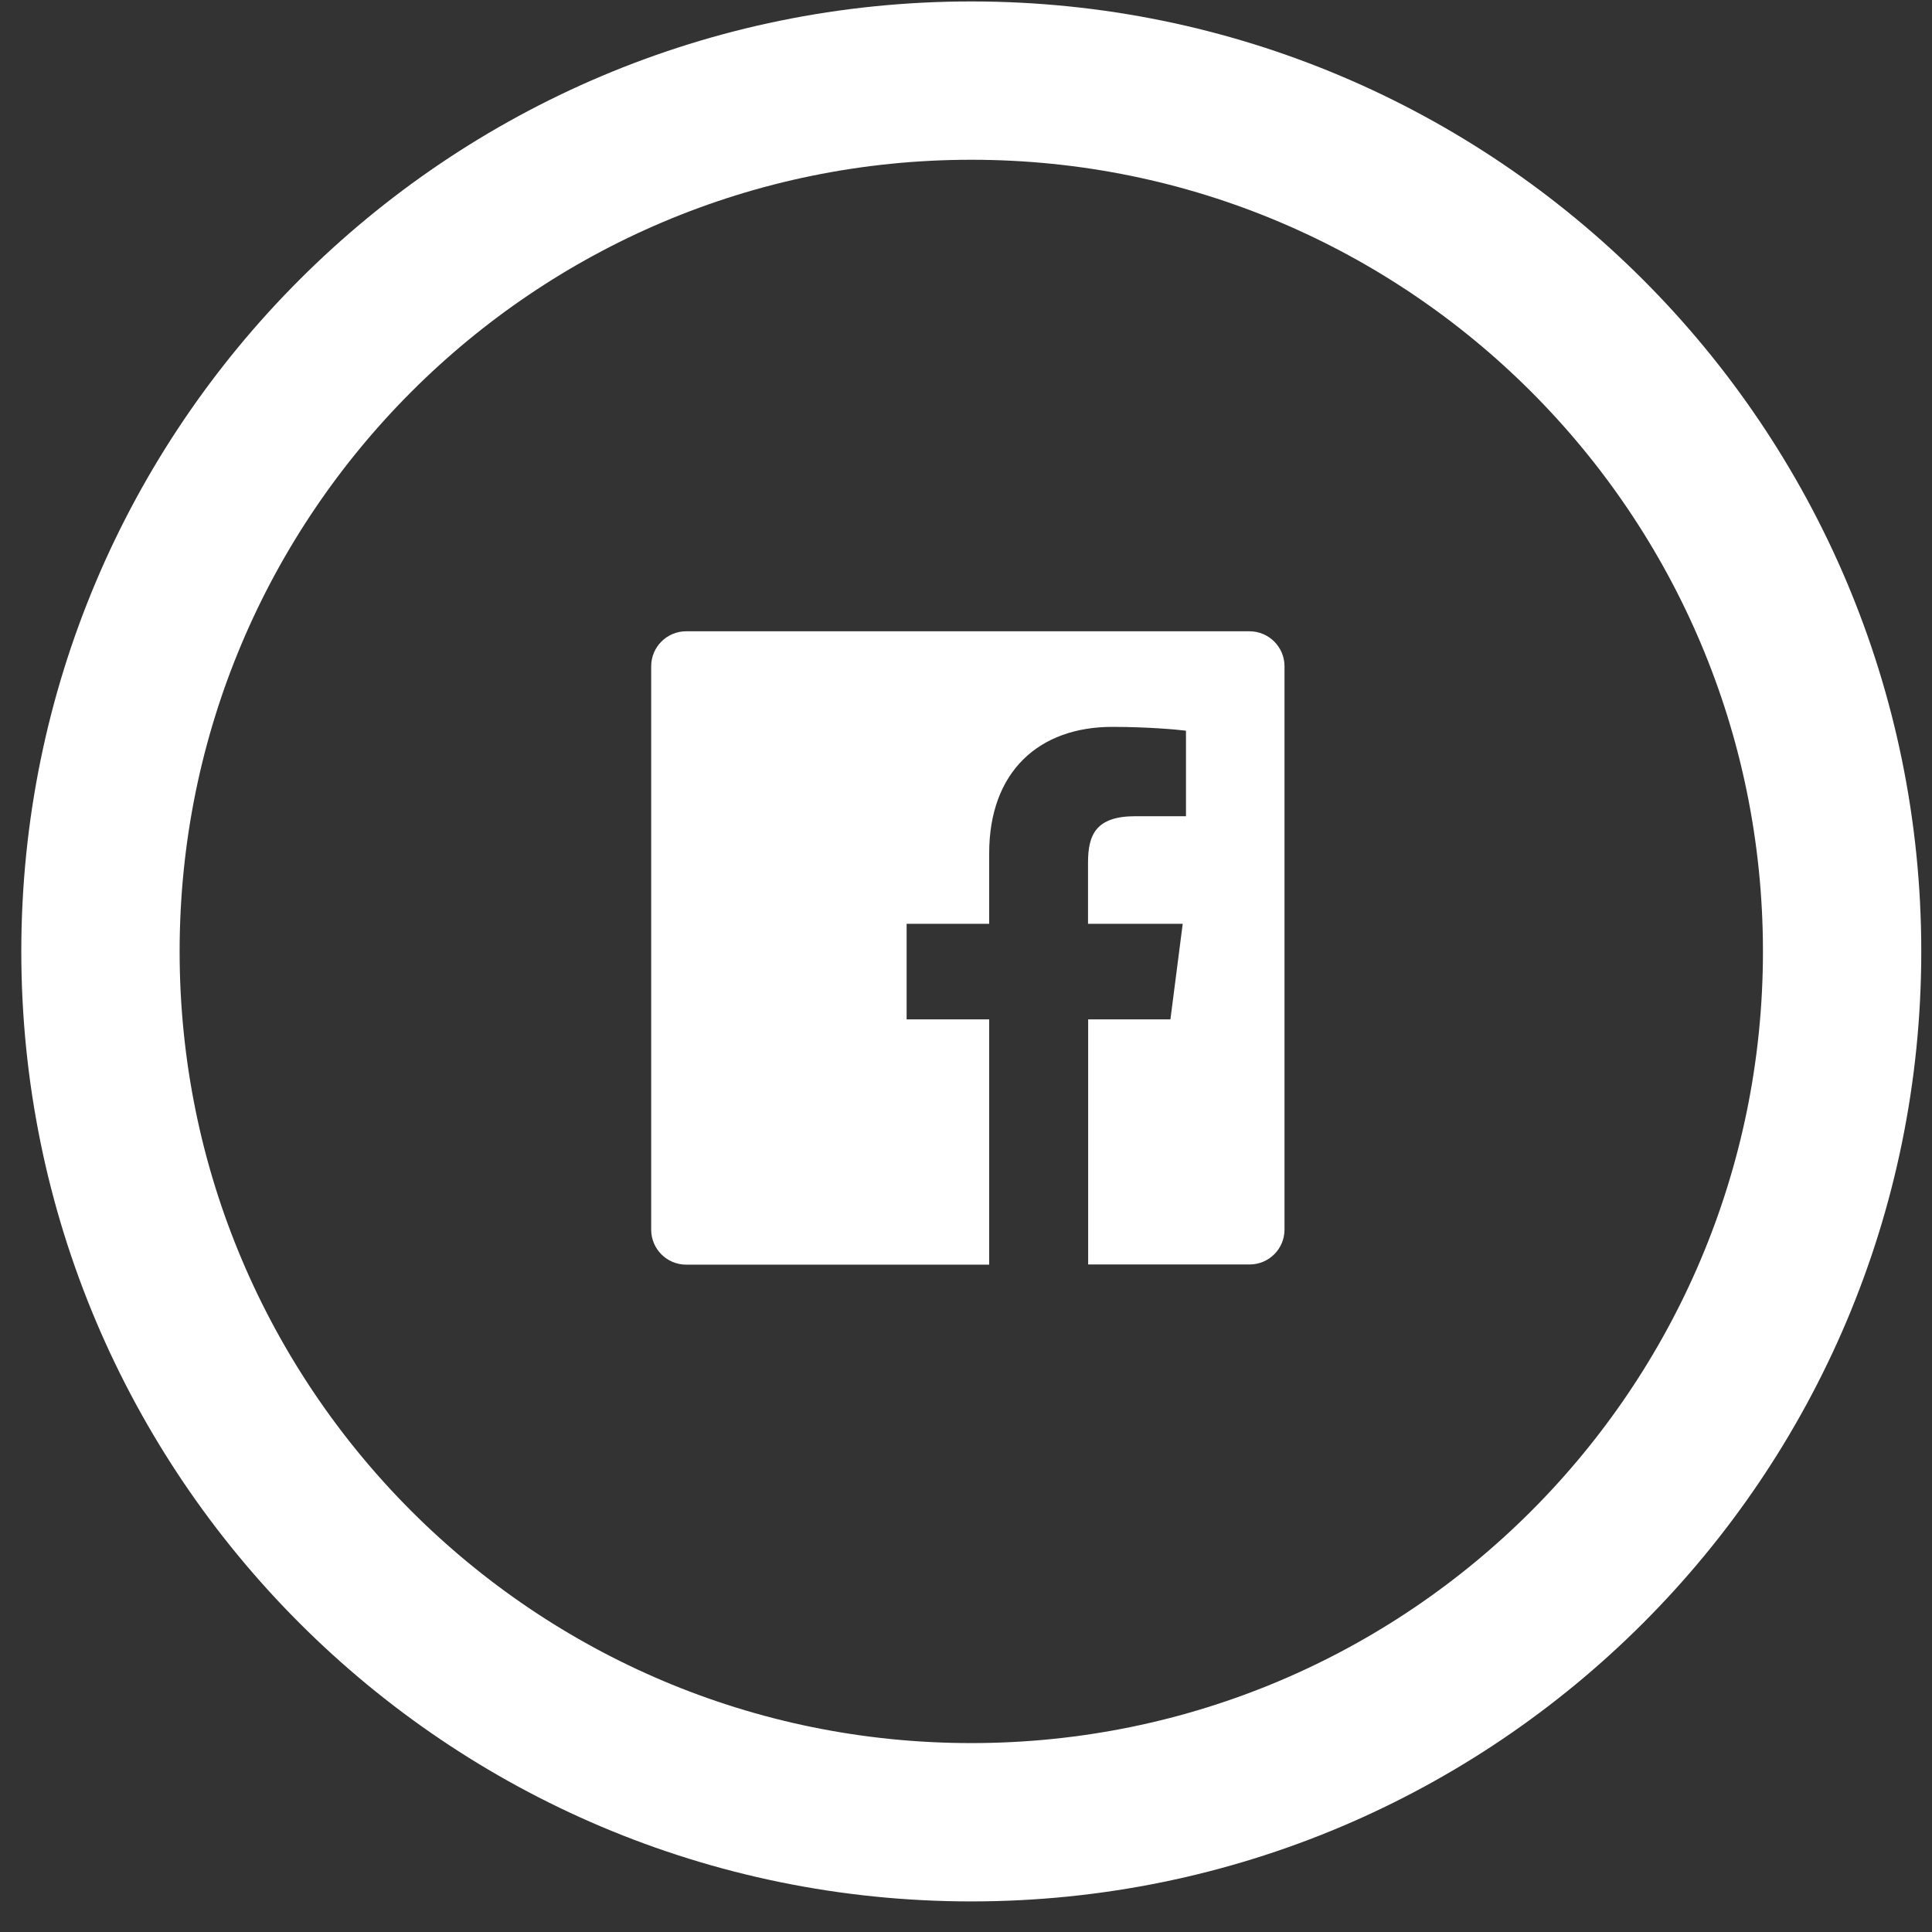
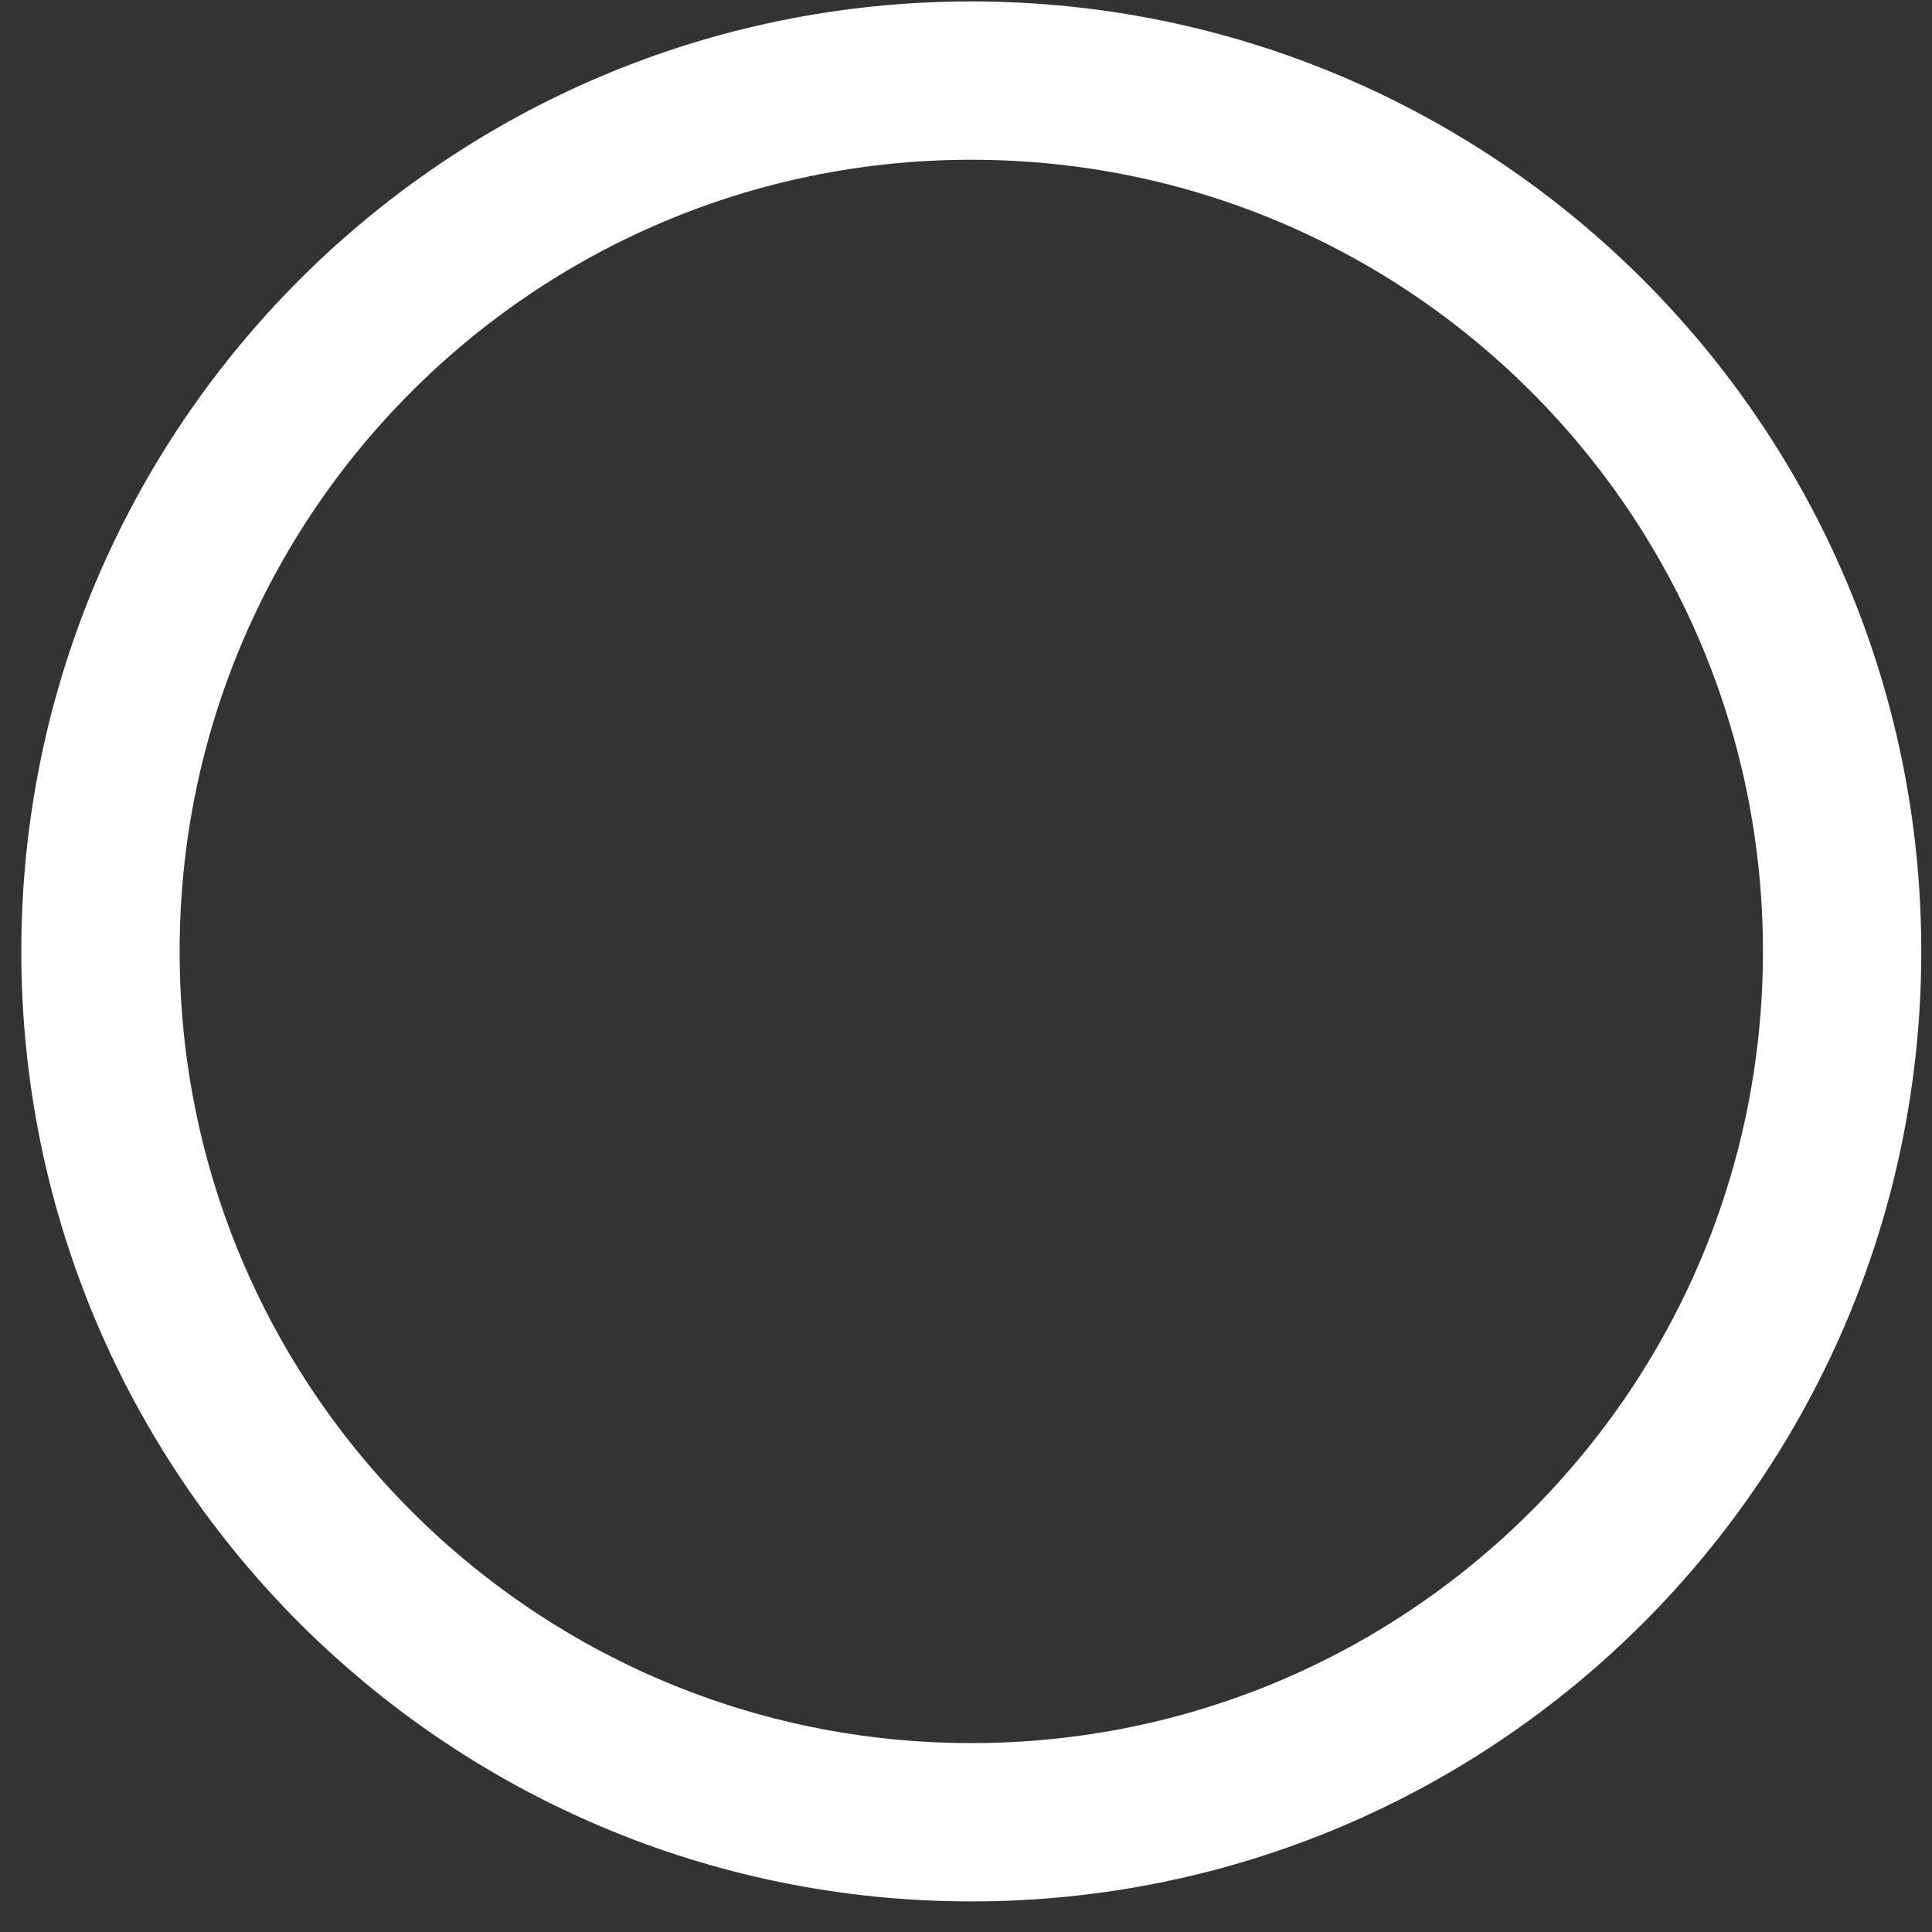
<svg xmlns="http://www.w3.org/2000/svg" width="57" height="57" viewBox="0 0 57 57" fill="none">
  <rect x="0" y="0" width="57" height="57" fill="#333333" stroke="none" />
-   <path d="M37.897 19.656V36.276C37.897 36.848 37.434 37.306 36.867 37.306H32.104V30.074H34.531L34.894 27.255H32.1V25.453C32.1 24.636 32.325 24.081 33.497 24.081H34.99V21.558C34.731 21.524 33.847 21.445 32.813 21.445C30.661 21.445 29.184 22.759 29.184 25.174V27.255H26.748V30.074H29.184V37.311H20.242C19.675 37.311 19.212 36.848 19.212 36.28V19.656C19.212 19.088 19.675 18.625 20.242 18.625H36.863C37.434 18.625 37.897 19.088 37.897 19.656Z" fill="white" />
  <path d="M28.656 53.762C42.845 53.762 54.348 42.259 54.348 28.07C54.348 13.88 42.845 2.378 28.656 2.378C14.467 2.378 2.964 13.88 2.964 28.07C2.964 42.259 14.467 53.762 28.656 53.762Z" stroke="white" stroke-width="4.671" />
</svg>